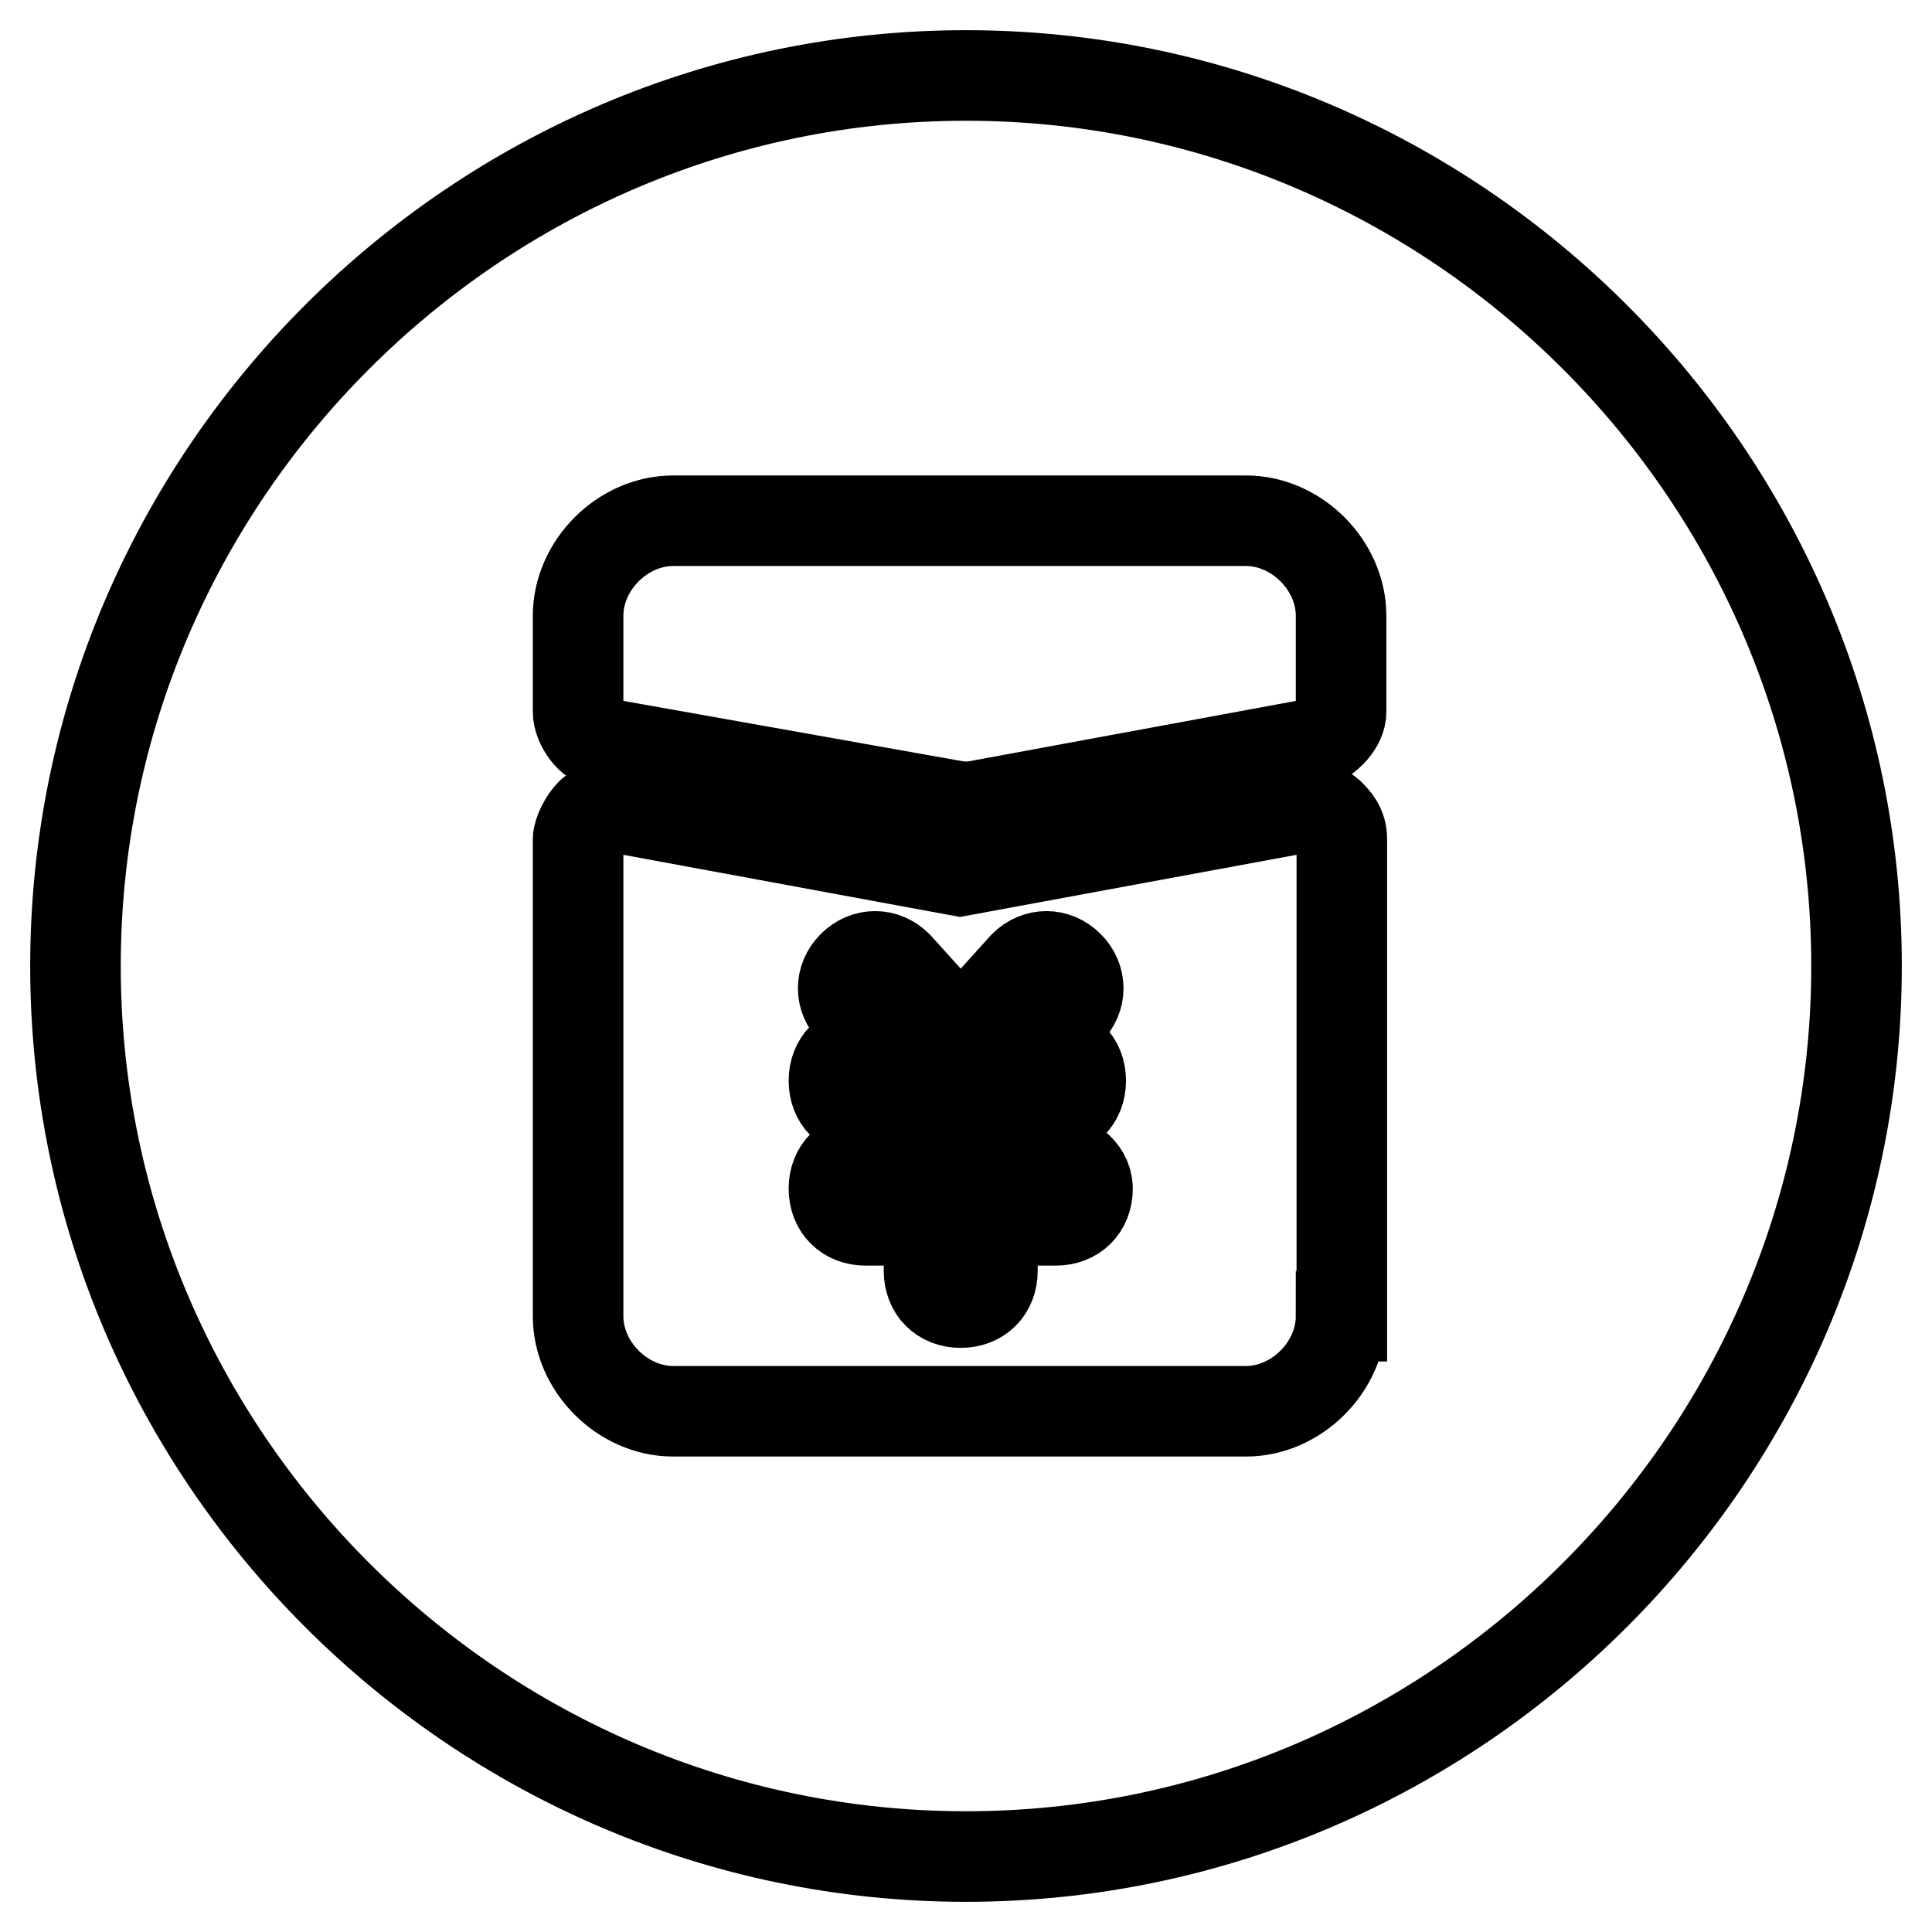
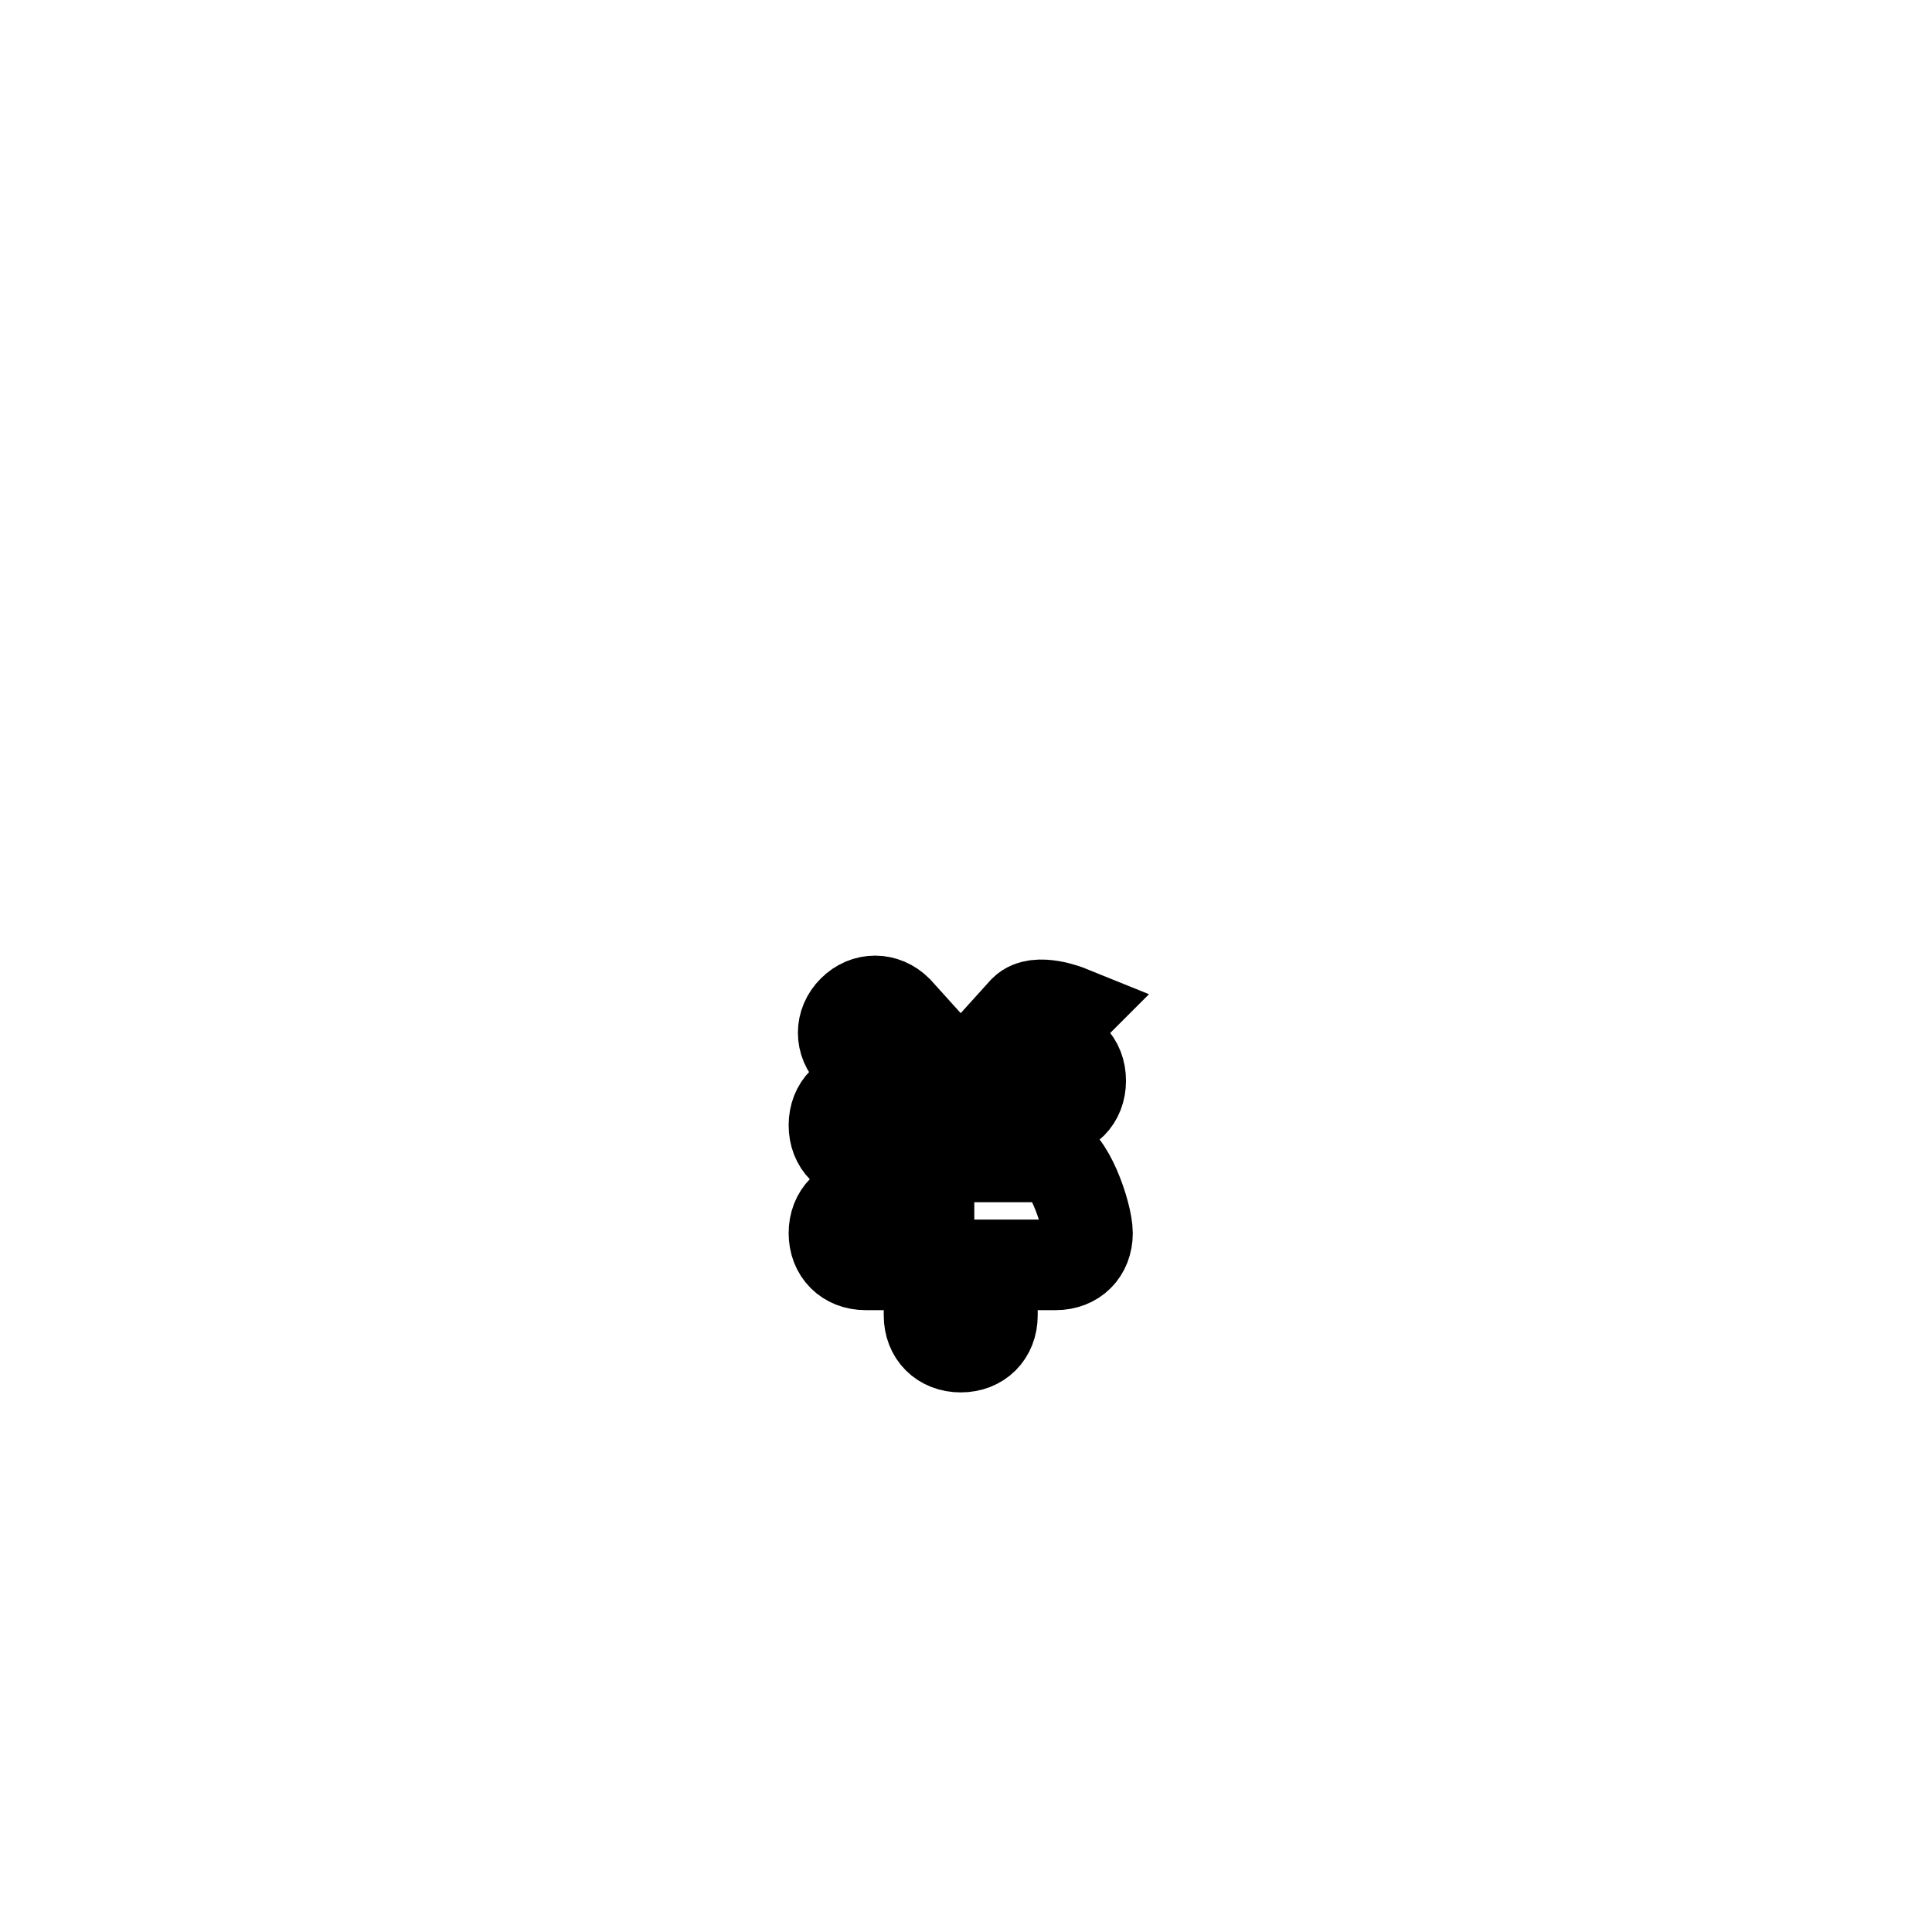
<svg xmlns="http://www.w3.org/2000/svg" version="1.1" x="0px" y="0px" viewBox="0 0 256 256" enable-background="new 0 0 256 256" xml:space="preserve">
  <g>
-     <path stroke-width="12" fill-opacity="0" stroke="#000000" d="M128,10C63.1,10,10,63.1,10,128s53.1,118,118,118s118-53.1,118-118S192.9,10,128,10z M177.7,174.4 c0,6.7-5.9,12.6-12.6,12.6H89.2c-6.7,0-12.6-5.9-12.6-12.6v-63.2c0-0.8,0.8-2.5,1.7-3.4c0.8-0.8,2.5-0.8,3.4-0.8l45.5,8.4l45.5-8.4 c0.8,0,2.5,0,3.4,0.8c0.8,0.8,1.7,1.7,1.7,3.4V174.4z M177.7,94.3c0,1.7-1.7,3.4-3.4,4.2l-45.5,8.4H128h-0.8L80,98.5 c-1.7,0-3.4-2.5-3.4-4.2V81.6c0-6.7,5.9-12.6,12.6-12.6h75.9c6.7,0,12.6,5.9,12.6,12.6V94.3z" />
-     <path stroke-width="12" fill-opacity="0" stroke="#000000" d="M139,153.3h-8.4v-5.9h8.4c2.5,0,4.2-1.7,4.2-4.2s-1.7-4.2-4.2-4.2h-2.5l5.1-5.1c1.7-1.7,1.7-4.2,0-5.9 s-4.2-1.7-5.9,0l-8.4,9.3l-8.4-9.3c-1.7-1.7-4.2-1.7-5.9,0c-1.7,1.7-1.7,4.2,0,5.9l4.2,5.1h-2.5c-2.5,0-4.2,1.7-4.2,4.2 s1.7,4.2,4.2,4.2h8.4v5.9h-8.4c-2.5,0-4.2,1.7-4.2,4.2s1.7,4.2,4.2,4.2h8.4v6.7c0,2.5,1.7,4.2,4.2,4.2s4.2-1.7,4.2-4.2v-6.7h8.4 c2.5,0,4.2-1.7,4.2-4.2S141.5,153.3,139,153.3z" />
+     <path stroke-width="12" fill-opacity="0" stroke="#000000" d="M139,153.3h-8.4v-5.9h8.4c2.5,0,4.2-1.7,4.2-4.2s-1.7-4.2-4.2-4.2h-2.5l5.1-5.1s-4.2-1.7-5.9,0l-8.4,9.3l-8.4-9.3c-1.7-1.7-4.2-1.7-5.9,0c-1.7,1.7-1.7,4.2,0,5.9l4.2,5.1h-2.5c-2.5,0-4.2,1.7-4.2,4.2 s1.7,4.2,4.2,4.2h8.4v5.9h-8.4c-2.5,0-4.2,1.7-4.2,4.2s1.7,4.2,4.2,4.2h8.4v6.7c0,2.5,1.7,4.2,4.2,4.2s4.2-1.7,4.2-4.2v-6.7h8.4 c2.5,0,4.2-1.7,4.2-4.2S141.5,153.3,139,153.3z" />
  </g>
</svg>